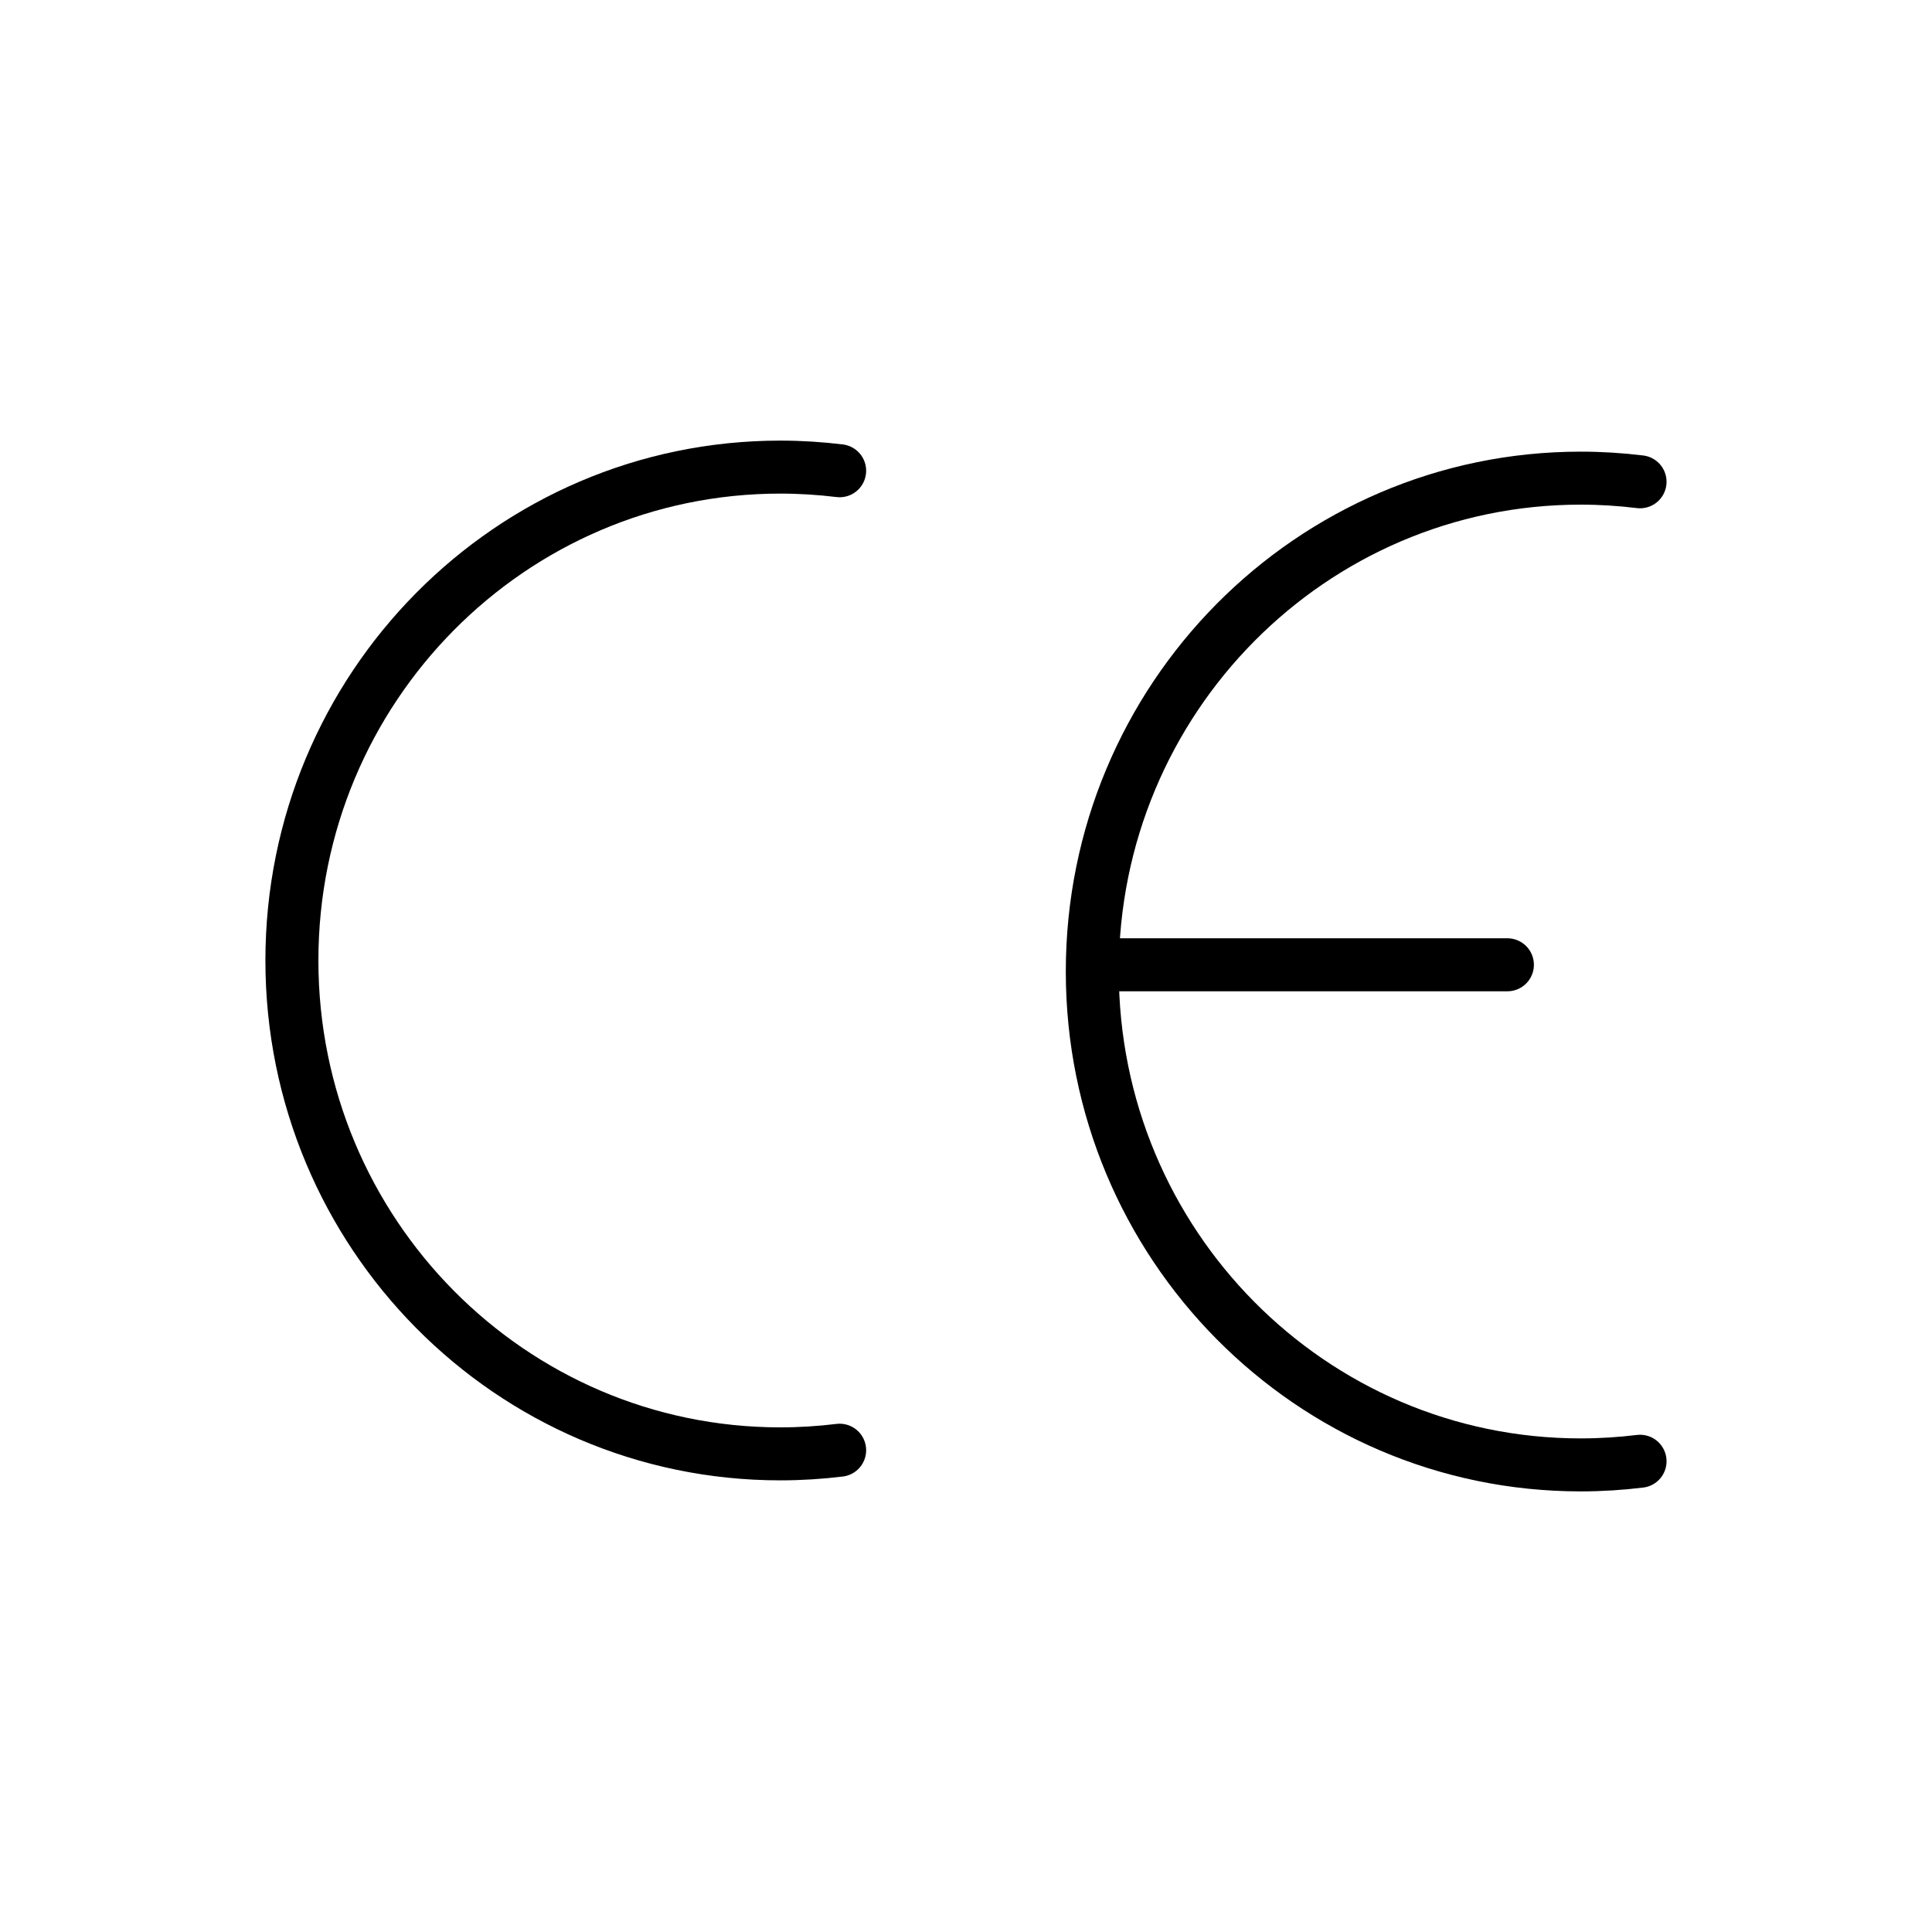
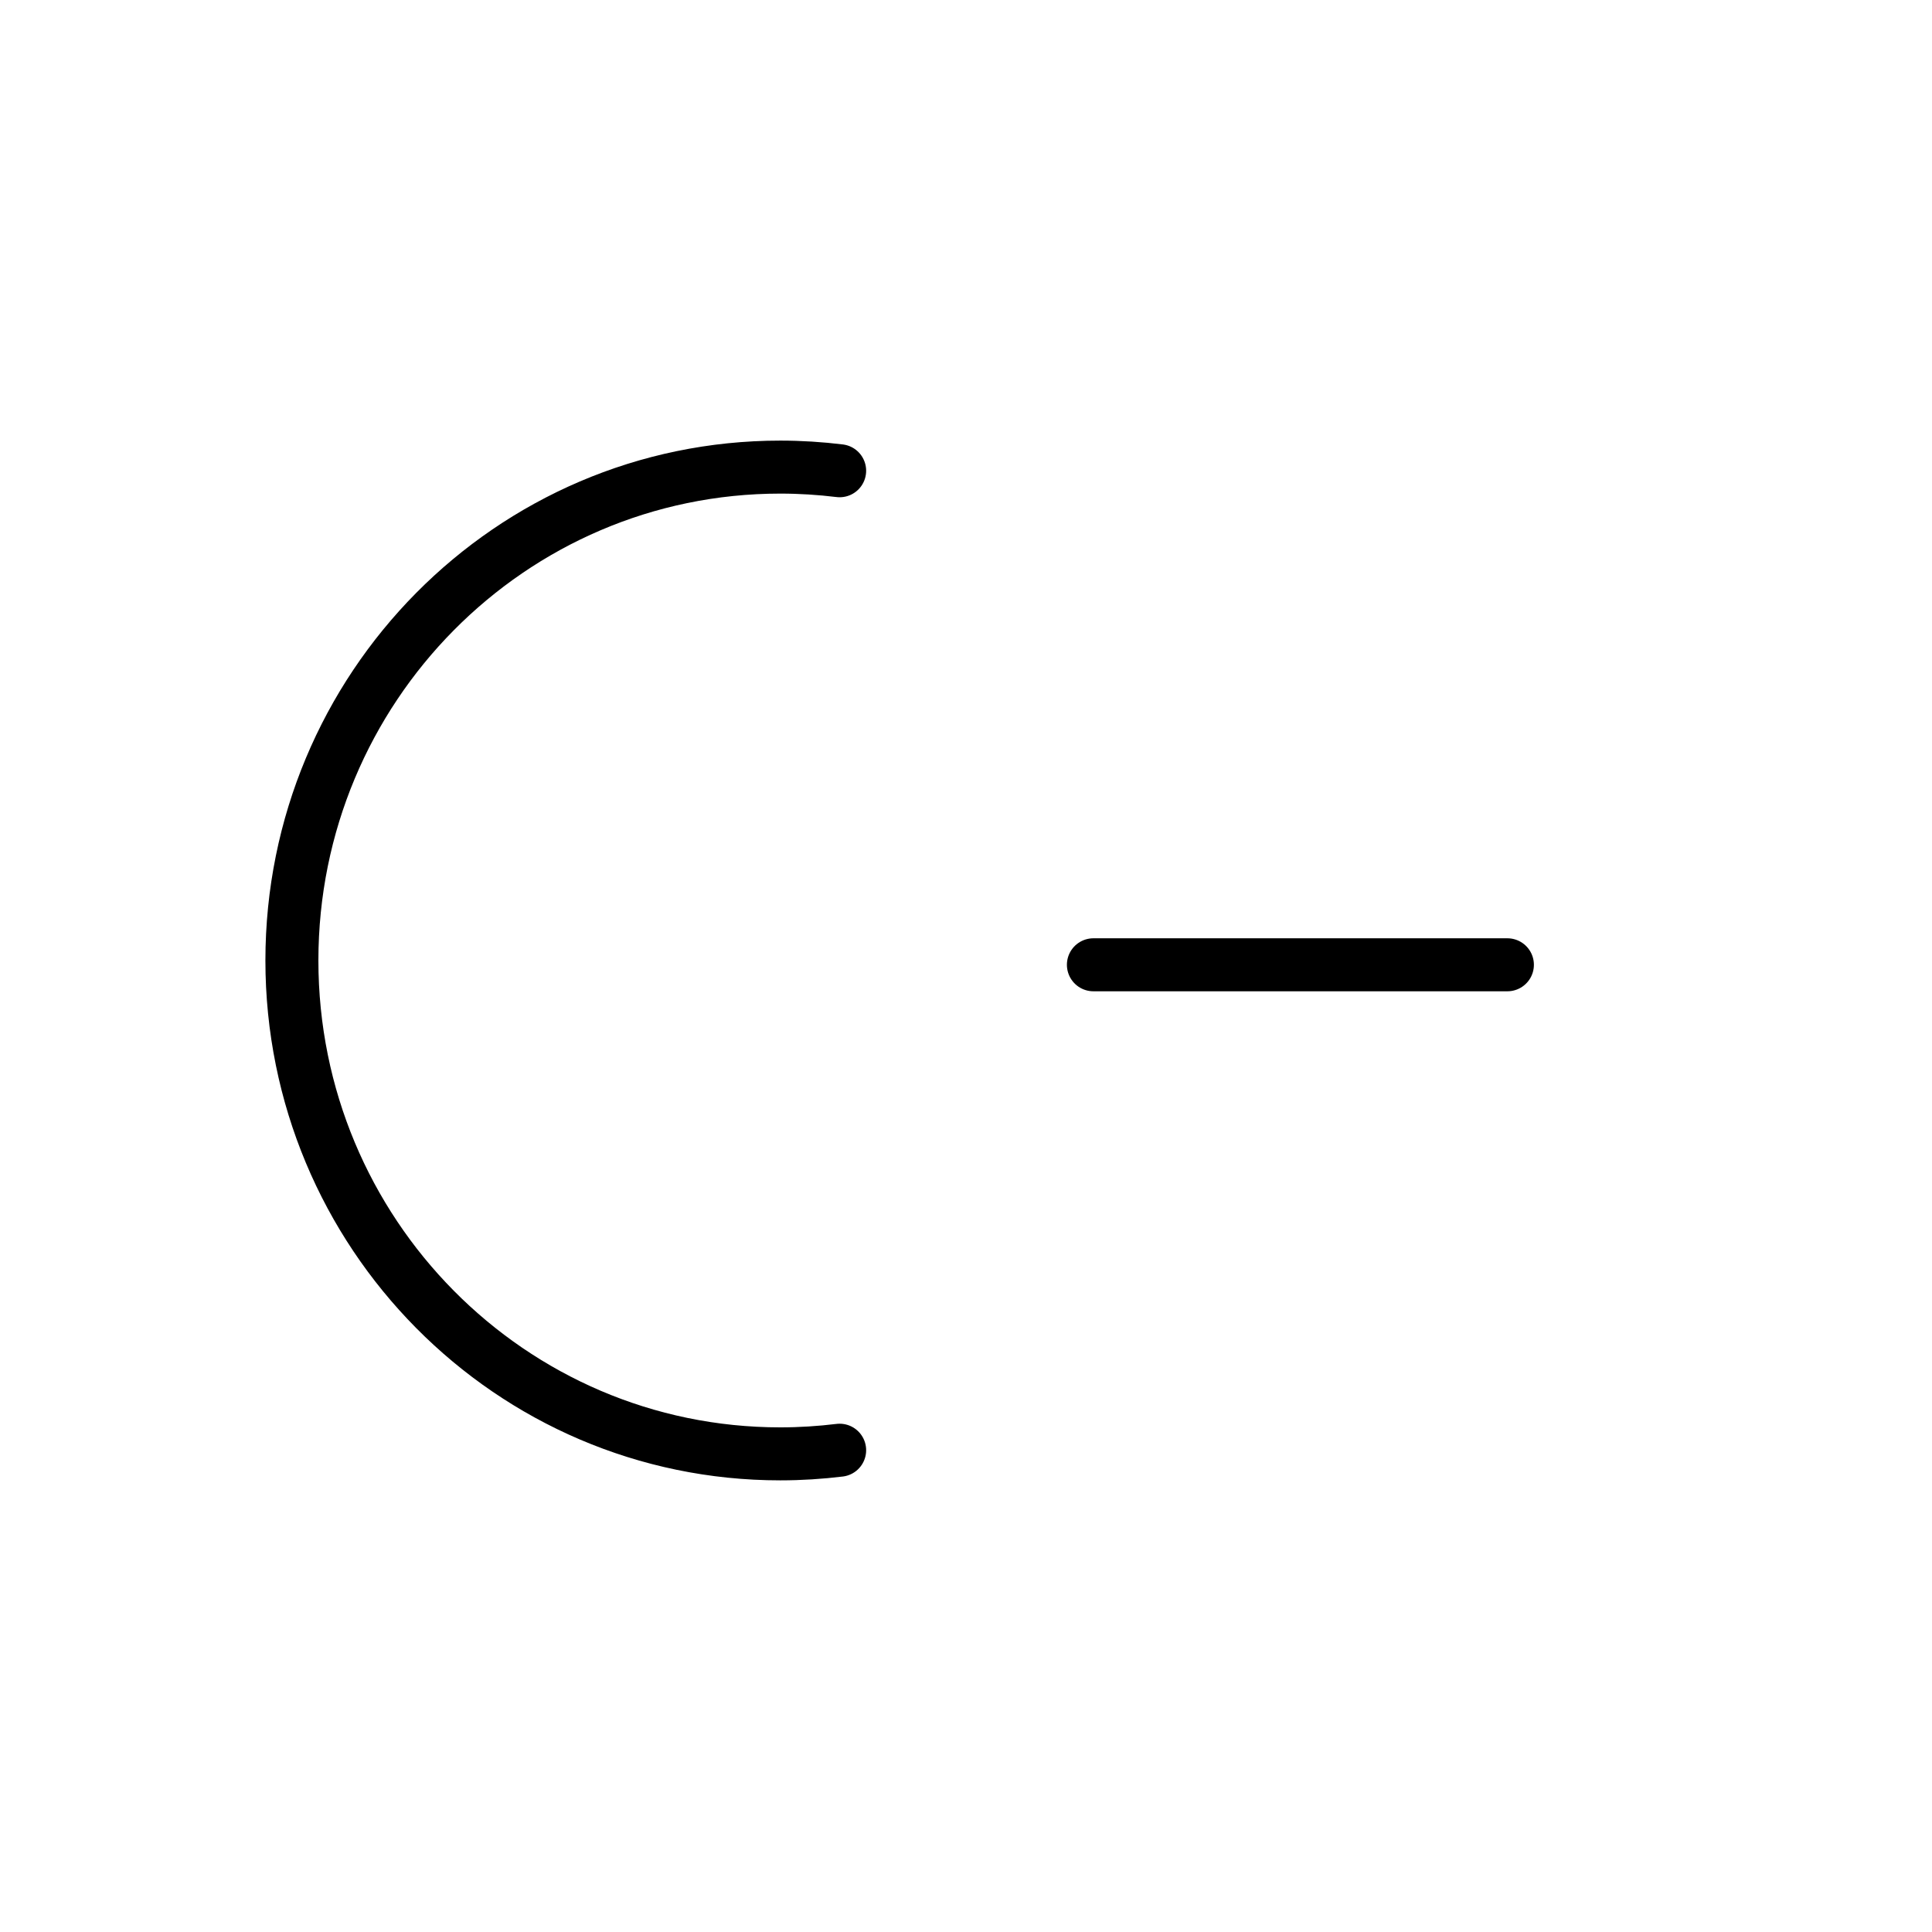
<svg xmlns="http://www.w3.org/2000/svg" id="Layer_1" viewBox="0 0 350 350">
  <defs>
    <style>.cls-1{fill:none;stroke:#000;stroke-linecap:round;stroke-miterlimit:10;stroke-width:9.6px;}</style>
  </defs>
  <path class="cls-1" d="M152.11,85.28c-3.52-.43-7.11-.66-10.75-.66-48.86,0-88.48,40.02-88.48,89.38s39.61,89.38,88.48,89.38c3.64,0,7.22-.23,10.75-.66" />
-   <path class="cls-1" d="M297.11,87.28c-3.52-.43-7.11-.66-10.75-.66-48.86,0-88.48,40.02-88.48,89.38s39.61,89.38,88.48,89.38c3.64,0,7.22-.23,10.75-.66" />
  <line class="cls-1" x1="198.08" y1="174.78" x2="273.08" y2="174.78" />
</svg>